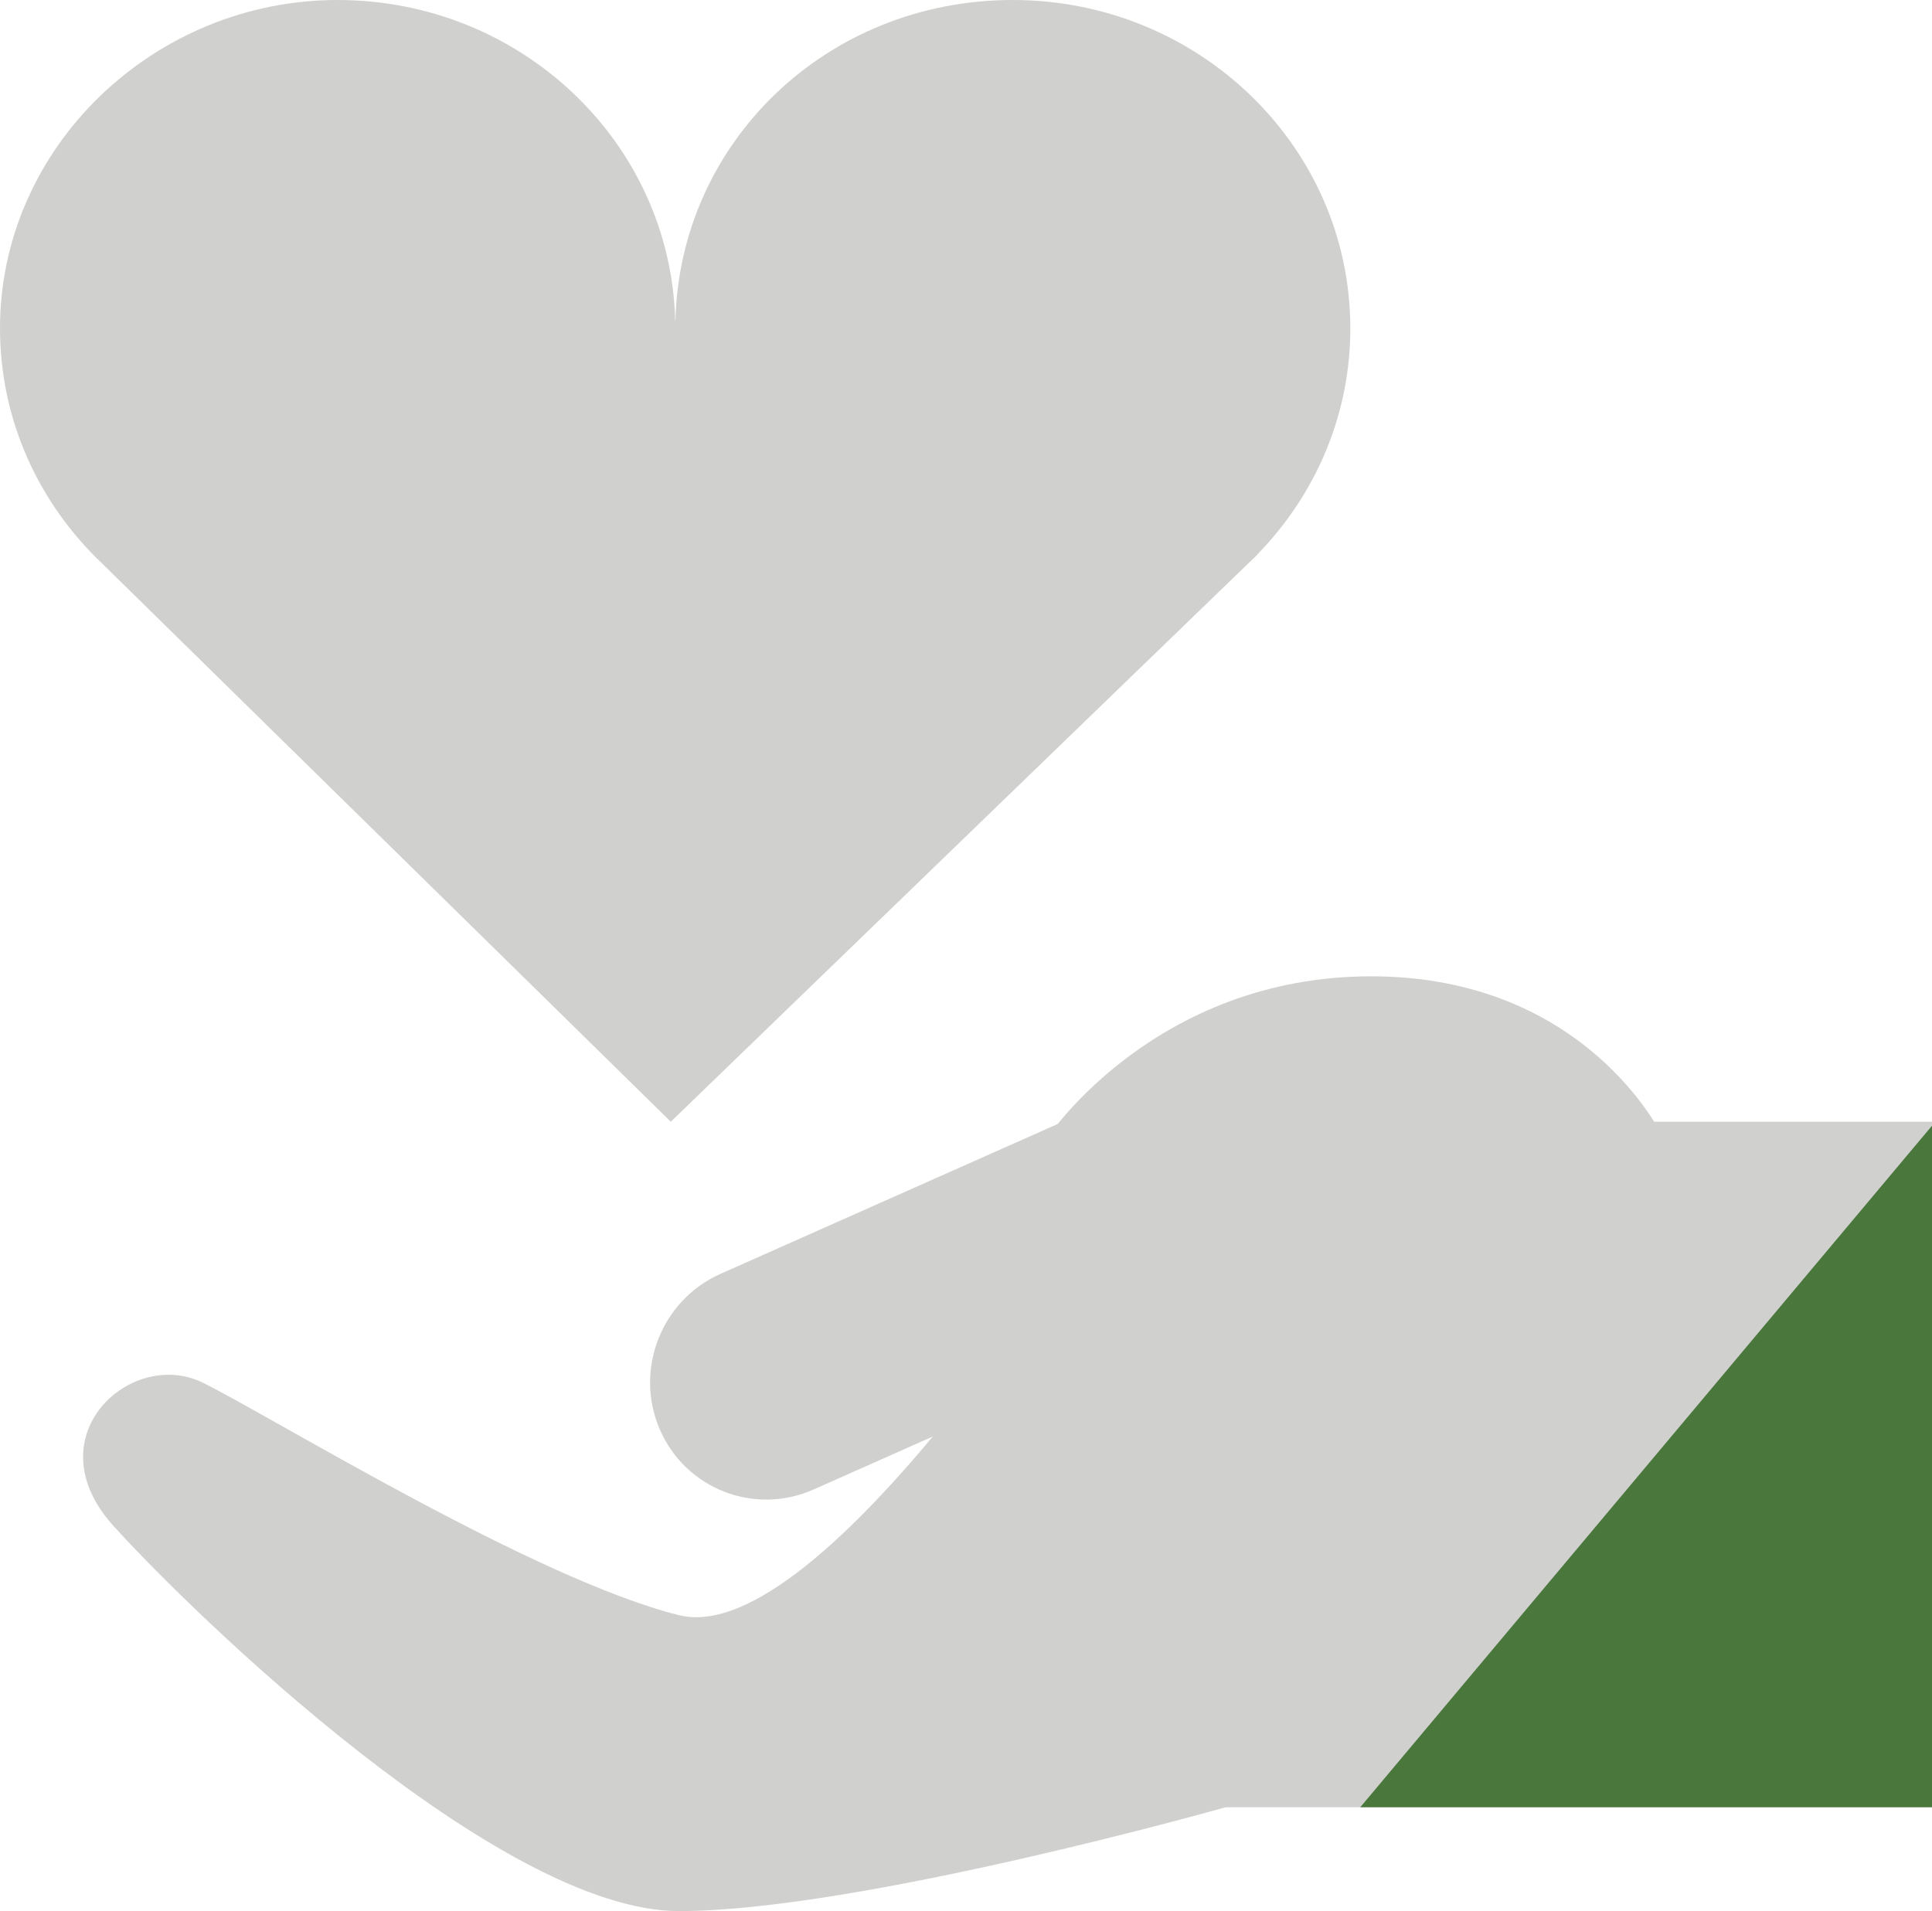
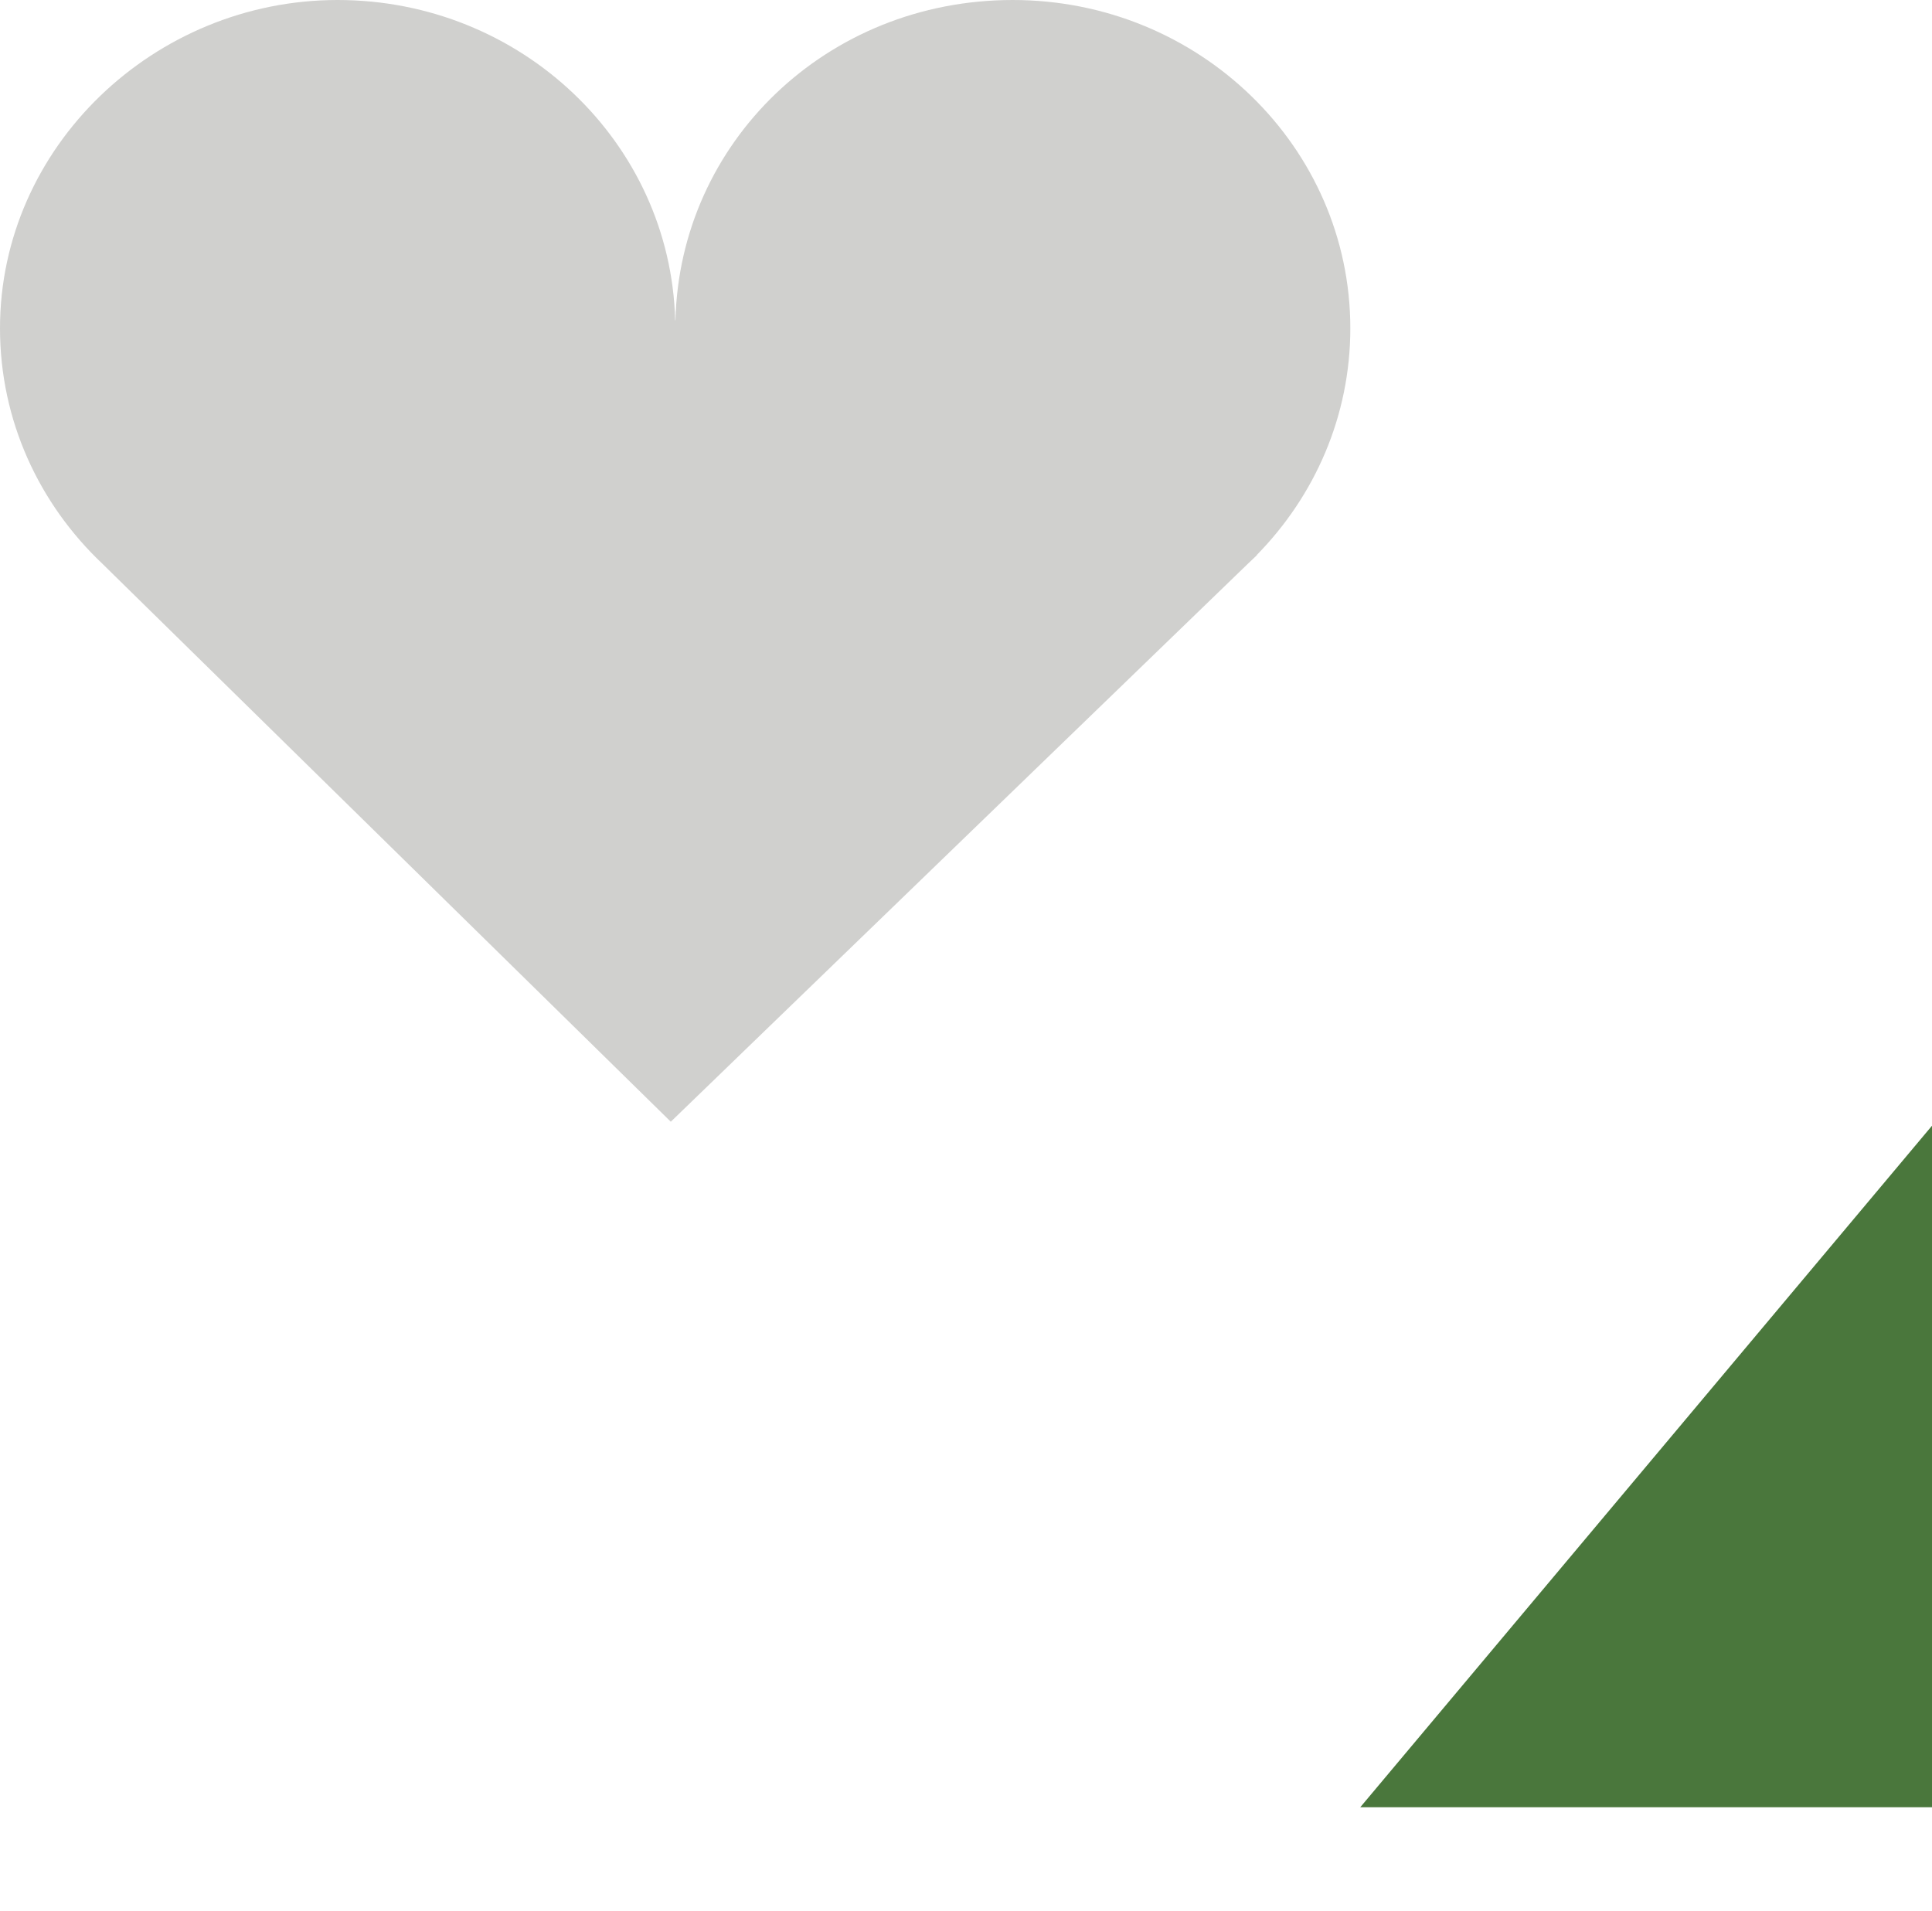
<svg xmlns="http://www.w3.org/2000/svg" width="93" height="92" viewBox="0 0 93 92" fill="none">
-   <path d="M53 57.965C53 57.965 39.602 79.477 32.686 77.755C25.77 76.035 13.236 68.29 9.779 66.57C6.321 64.849 1.566 69.151 5.457 73.453C9.347 77.755 24.041 92 32.686 92C41.331 92 59 87 59 87L53 57.965Z" fill="#D0D0CE" />
-   <path d="M93 54H52V87H93V54Z" fill="#D0D0CE" />
  <path d="M65.479 87H93V54.192L65.479 87Z" fill="#4A773C" />
-   <path d="M31.759 68.809C30.521 65.943 31.831 62.591 34.684 61.323L54.245 52.628C55.86 51.91 57.616 51.58 59.373 51.662L63.736 51.868C65.357 51.944 66.789 52.937 67.434 54.433C68.376 56.613 67.38 59.162 65.21 60.127L39.166 71.703C36.313 72.972 32.996 71.676 31.759 68.809Z" fill="#D0D0CE" />
-   <path d="M66 47C55.65 47 50.5 54.659 50.5 54.659L69.65 70L80 54.659C80 54.659 76.35 47 66 47Z" fill="#D0D0CE" />
  <path d="M60.504 26.71C63.287 23.872 65 20.033 65 15.805C65 7.079 57.721 0 48.75 0C39.779 0 32.723 6.869 32.514 15.416H32.5C32.277 6.862 25.086 0 16.25 0C7.414 0 0 7.079 0 15.805C0 20.25 1.889 24.261 4.922 27.132L32.29 54L60.05 27.158C60.166 27.053 60.274 26.941 60.389 26.835L60.511 26.717L60.504 26.71Z" fill="#D0D0CE" />
</svg>